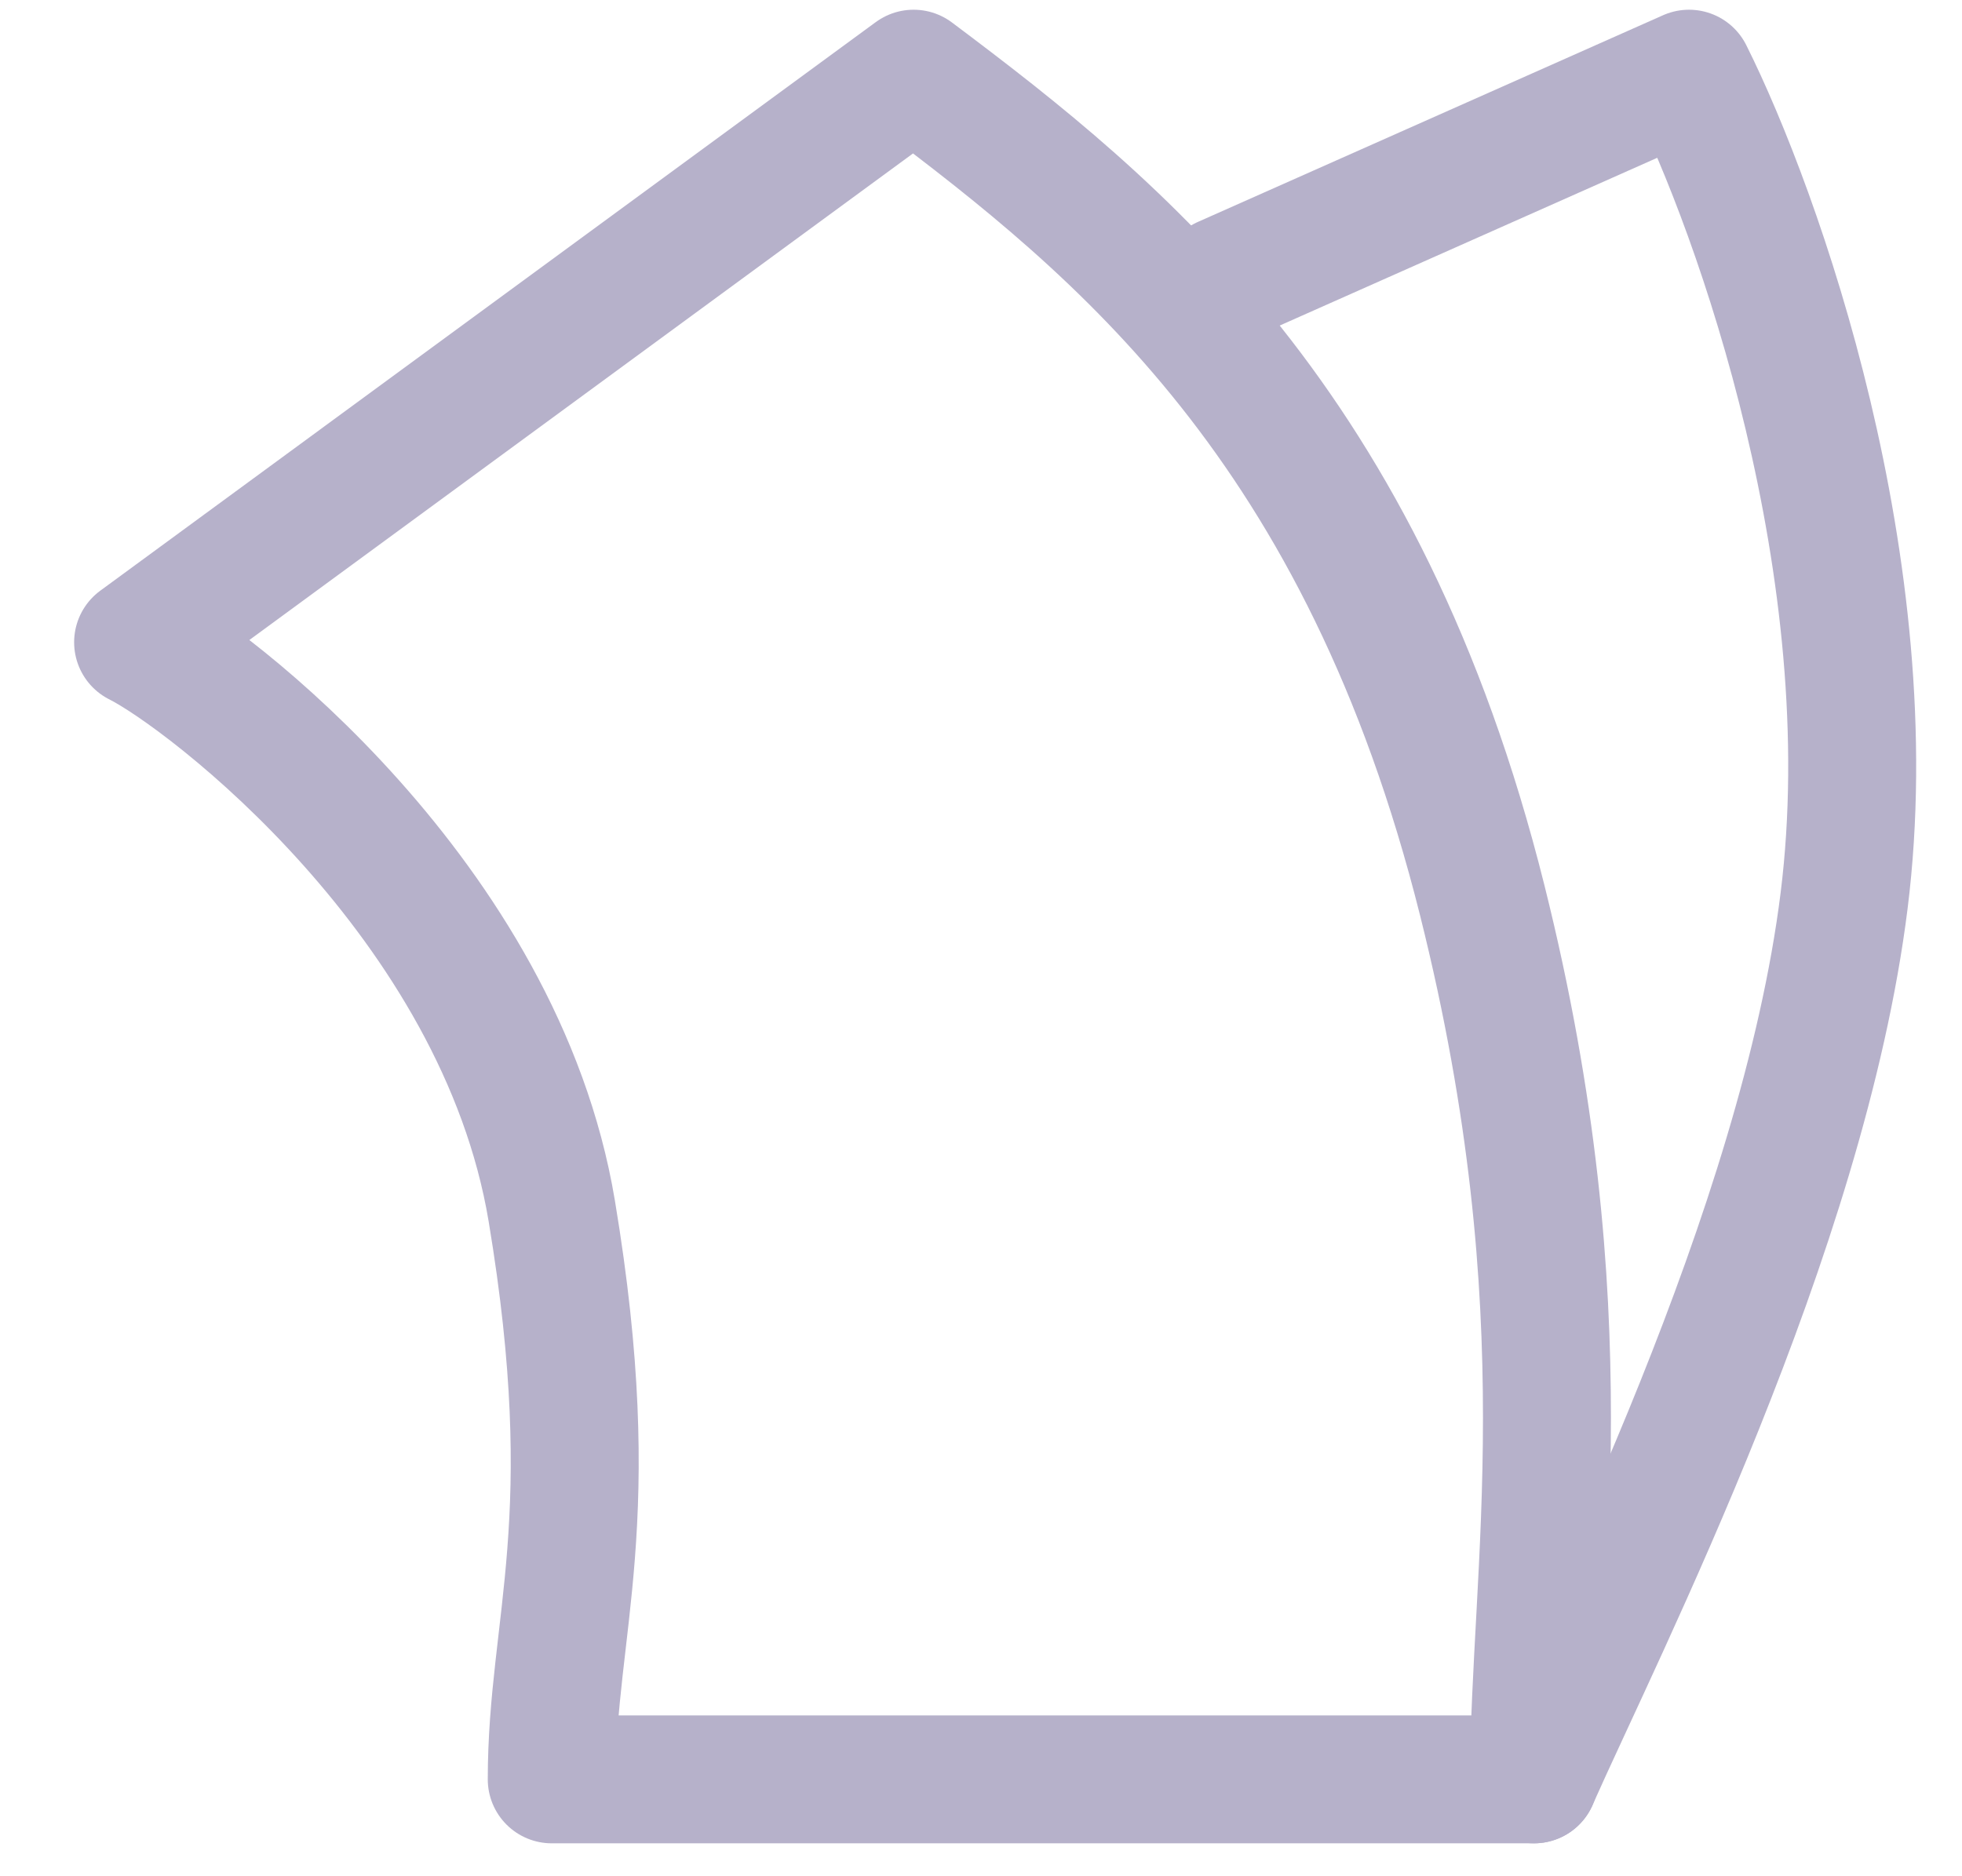
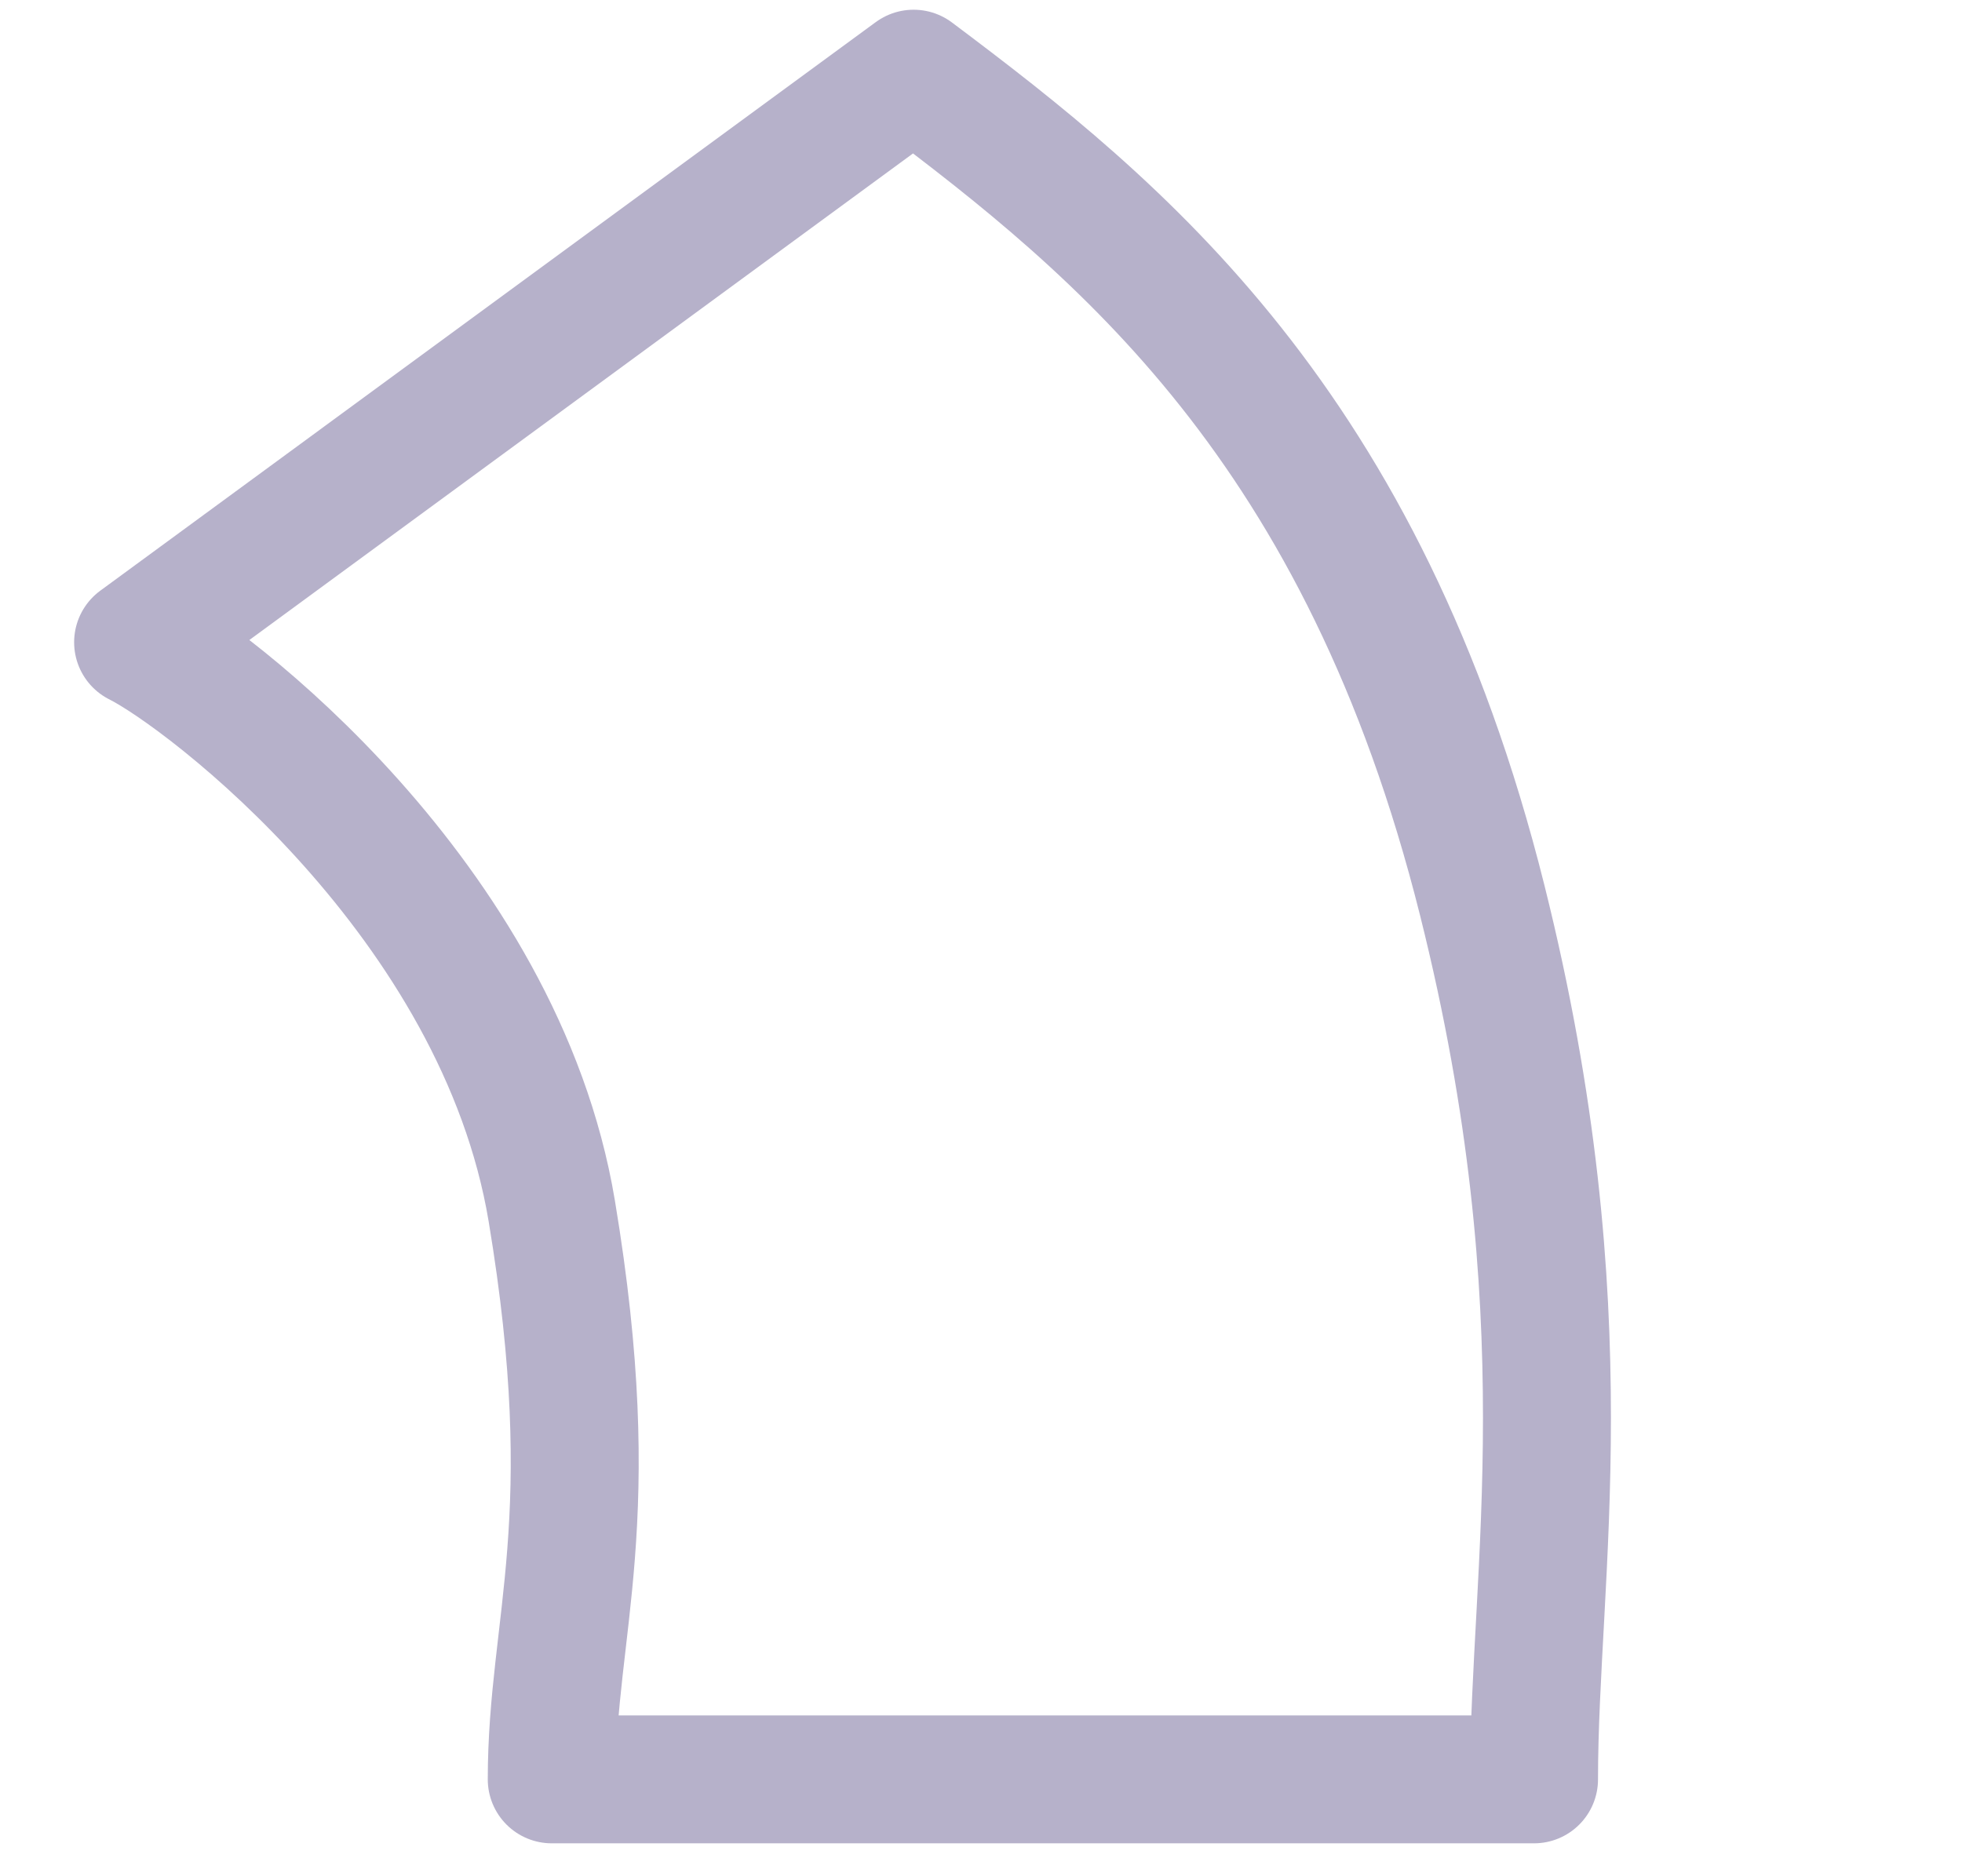
<svg xmlns="http://www.w3.org/2000/svg" width="23" height="22" viewBox="0 0 23 22" fill="none">
  <path d="M10.71 0.864L1.619 7.531C2.427 7.935 5.861 10.555 6.468 14.198C7.074 17.834 6.468 19.046 6.468 20.864H17.983C17.983 18.44 18.589 15.41 17.377 10.561C15.982 4.983 13.134 2.682 10.71 0.864Z" stroke="#B6B1CA" stroke-width="1.5" stroke-linecap="round" stroke-linejoin="round" />
-   <path d="M14.346 3.288L19.8 0.864C20.608 2.48 22.103 6.682 21.618 10.561C21.134 14.44 18.79 19.046 17.982 20.864" stroke="#B6B1CA" stroke-width="1.5" stroke-linecap="round" stroke-linejoin="round" />
</svg>